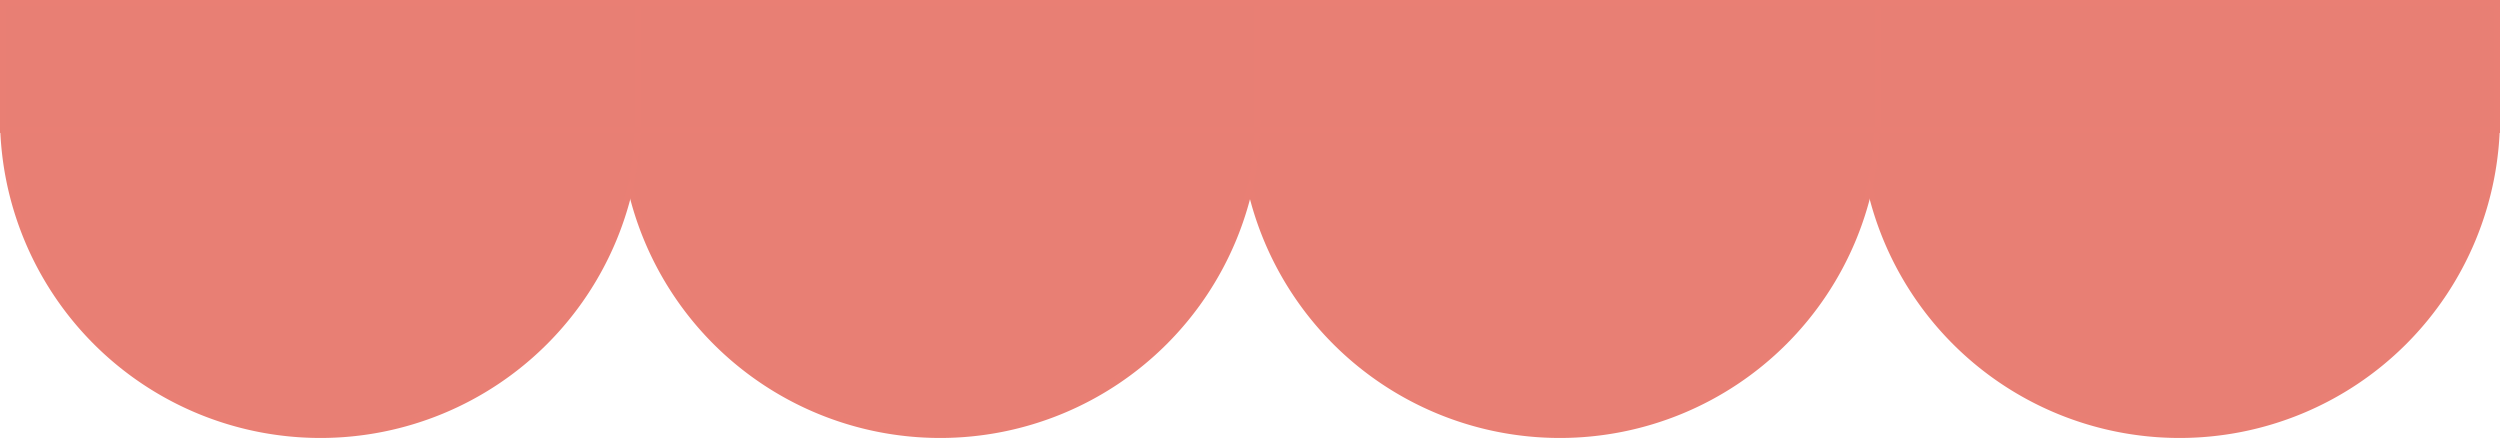
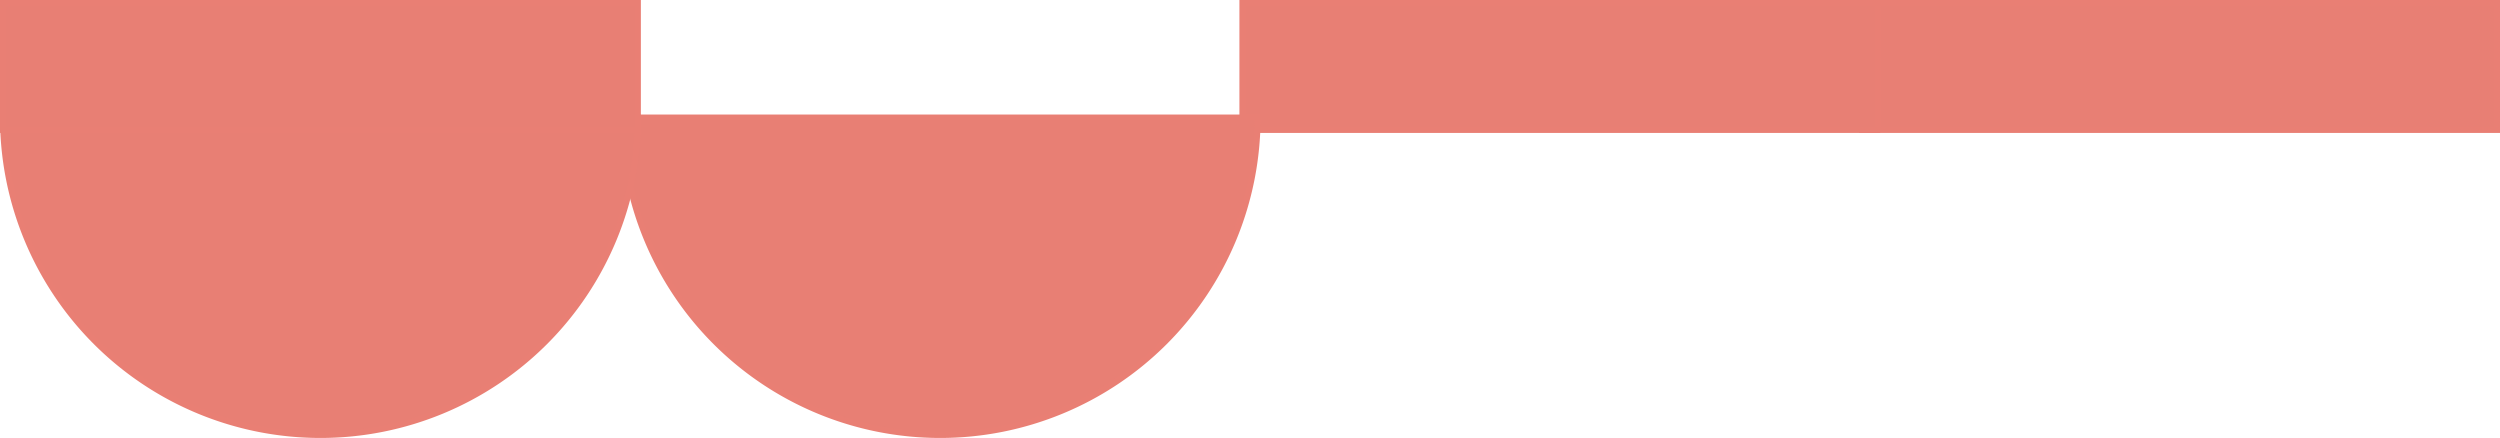
<svg xmlns="http://www.w3.org/2000/svg" width="420" height="73.577" viewBox="0 0 420 73.577">
  <g id="Group_225" data-name="Group 225" transform="translate(0.5 0.5)">
    <g id="Group_164" data-name="Group 164" transform="translate(0 0)">
-       <path id="Path_292" data-name="Path 292" d="M341.042,22.736a53.333,53.333,0,0,0,106.667,0Z" transform="translate(-28.709 -3.492)" fill="#e87f74" stroke="#e97f74" stroke-width="1" />
      <rect id="Rectangle_109" data-name="Rectangle 109" width="106.667" height="21.333" transform="translate(312.333)" fill="#e87f74" stroke="#e97f74" stroke-width="1" />
-       <path id="Path_293" data-name="Path 293" d="M227.361,22.736a53.333,53.333,0,0,0,106.667,0Z" transform="translate(-19.139 -3.492)" fill="#e87f74" stroke="#e97f74" stroke-width="1" />
      <rect id="Rectangle_110" data-name="Rectangle 110" width="106.667" height="21.333" transform="translate(208.222)" fill="#e87f74" stroke="#e97f74" stroke-width="1" />
      <path id="Path_294" data-name="Path 294" d="M113.681,22.736a53.333,53.333,0,0,0,106.667,0Z" transform="translate(-9.57 -3.492)" fill="#e87f74" stroke="#e97f74" stroke-width="1" />
-       <rect id="Rectangle_111" data-name="Rectangle 111" width="106.667" height="21.333" transform="translate(104.111)" fill="#e87f74" stroke="#e97f74" stroke-width="1" />
      <path id="Path_295" data-name="Path 295" d="M0,22.736a53.333,53.333,0,0,0,106.667,0Z" transform="translate(0 -3.492)" fill="#e87f74" stroke="#e97f74" stroke-width="1" />
      <rect id="Rectangle_112" data-name="Rectangle 112" width="106.667" height="21.333" fill="#e87f74" stroke="#e97f74" stroke-width="1" />
    </g>
  </g>
</svg>